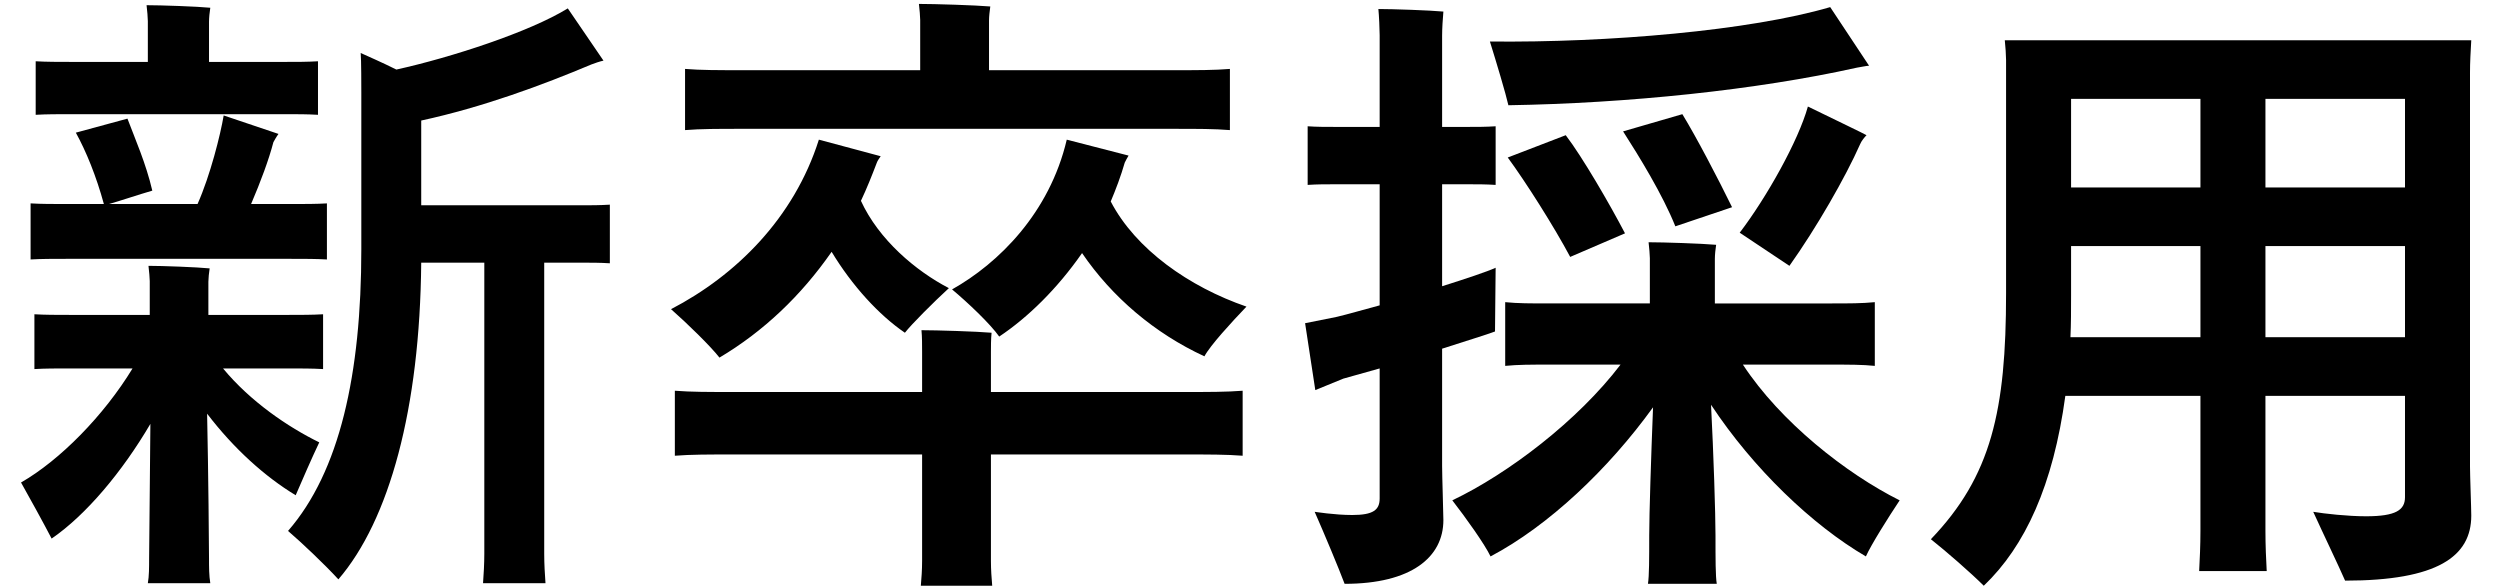
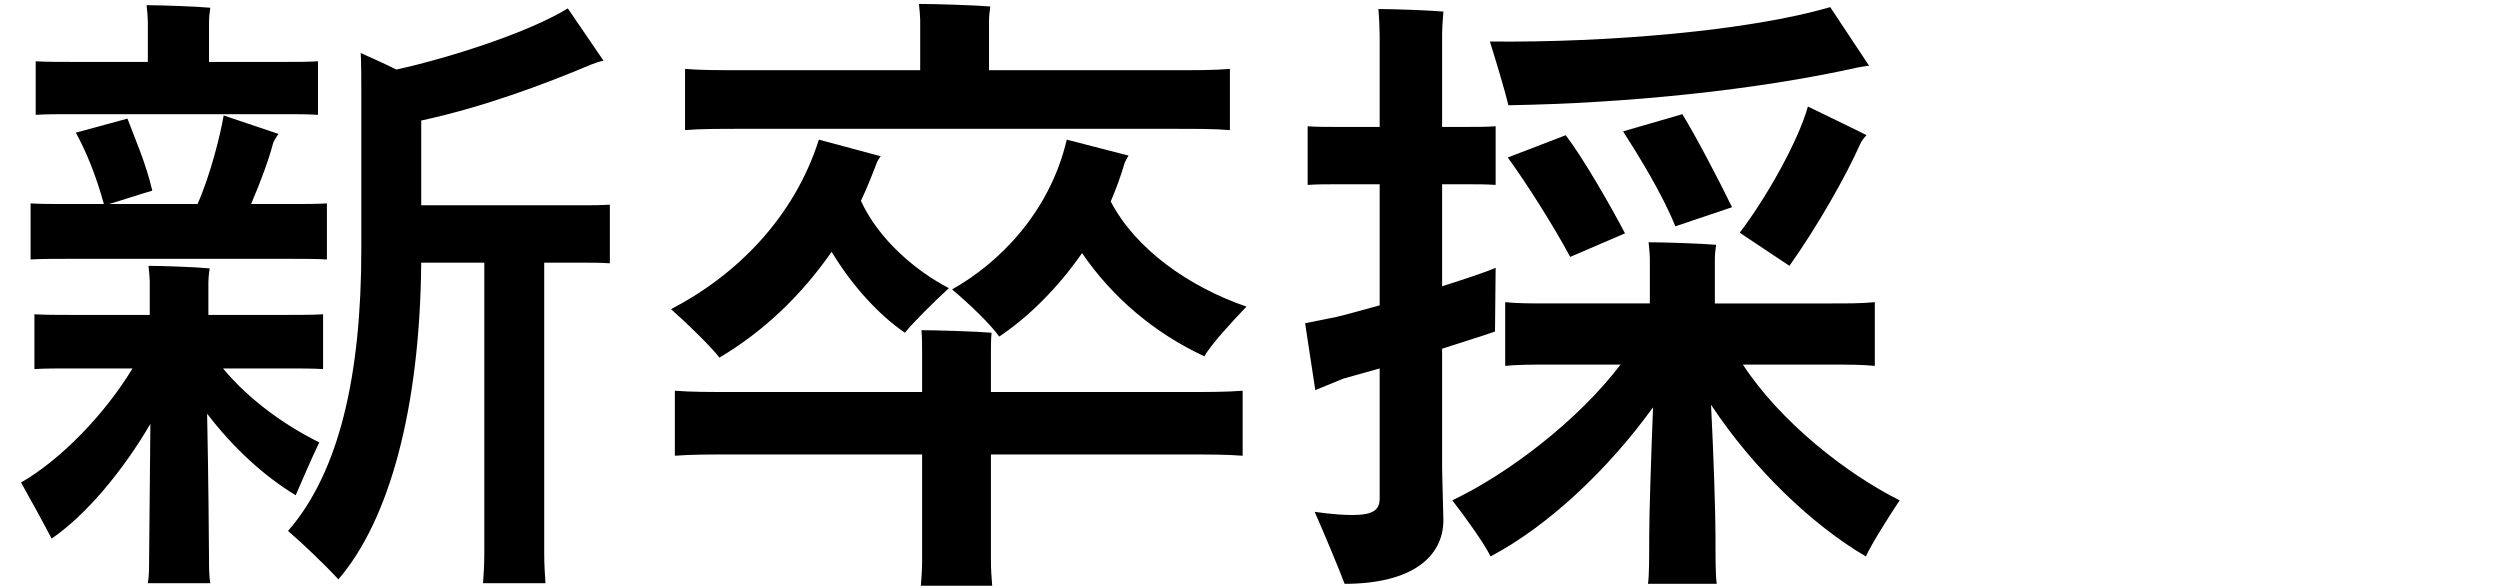
<svg xmlns="http://www.w3.org/2000/svg" fill="none" height="12" viewBox="0 0 51 12" width="51">
  <g fill="#000">
-     <path d="m50.388 1.497v8.021c0 .182.026.845.026 1.001 0 .832-.689 1.326-2.574 1.326-.13-.299-.455-.975-.65-1.404.234.039.702.091 1.079.091.611 0 .793-.13.793-.39v-.624-1.443h-2.847v2.756c0 .286.013.585.026.819h-1.378c.013-.234.026-.533.026-.819v-2.756h-2.756c-.247 1.82-.819 3.068-1.664 3.874-.26-.26-.767-.702-1.079-.949 1.235-1.287 1.534-2.626 1.534-5.018v-4.758c0-.091-.013-.286-.026-.403h9.516c-.013.234-.026.442-.026.676zm-5.499.52h-2.639v1.807h2.639zm4.173 0h-2.847v1.807h2.847zm-6.825 4.862h2.652v-1.859h-2.639v1.014c0 .286 0 .572-.013.845zm3.978 0h2.847v-1.859h-2.847z" />
    <path d="m37.882 1.38c-2.041.455-4.68.728-7.111.767-.052-.234-.247-.884-.377-1.3 2.405.026 5.304-.221 6.942-.702l.793 1.196c-.052 0-.156.026-.247.039zm-8.463 5.733v2.392c0 .208.026.962.026 1.105 0 .754-.65 1.3-2.015 1.3-.117-.312-.416-1.027-.611-1.469.013 0 .403.065.767.065.429 0 .559-.104.559-.338v-.663-1.989l-.741.208c-.195.078-.377.156-.572.234l-.208-1.365.65-.13c.221-.052.533-.143.871-.234v-2.47h-.897c-.208 0-.377 0-.572.013v-1.196c.182.013.364.013.572.013h.897v-1.872c0-.117-.013-.403-.026-.533.286 0 1.053.026 1.326.052-.013.143-.026.351-.026.494v1.859h.52c.195 0 .377 0 .572-.013v1.196c-.195-.013-.377-.013-.572-.013h-.52v2.08c.494-.156.923-.299 1.092-.377 0 .377-.013.884-.013 1.3-.169.065-.598.195-1.079.351zm6.071-2.366c.546-.715 1.196-1.872 1.391-2.574.507.247 1.183.572 1.196.585-.039.039-.104.117-.13.182-.299.676-.897 1.716-1.443 2.483zm-.156-.52-1.157.39c-.26-.65-.741-1.43-1.066-1.937l1.209-.351c.286.468.728 1.313 1.014 1.898zm-4.576-1.014 1.183-.455c.338.442.897 1.404 1.209 2.002l-1.118.481c-.325-.611-.91-1.534-1.274-2.028zm4.797 4.225c.767 1.17 2.106 2.223 3.198 2.769-.234.351-.585.91-.689 1.144-1.092-.637-2.301-1.794-3.159-3.094.052 1.001.091 2.236.091 2.665 0 .481 0 .832.026.988h-1.404c.026-.156.026-.52.026-.988 0-.429.039-1.625.078-2.613-.91 1.261-2.132 2.418-3.315 3.042-.117-.247-.507-.793-.78-1.144 1.144-.546 2.561-1.625 3.432-2.769h-1.482c-.338 0-.611 0-.871.026v-1.3c.247.026.533.026.871.026h2.08v-.923c0-.052-.013-.221-.026-.325.299 0 1.092.026 1.378.052-.013.078-.026.208-.026.286v.91h2.392c.338 0 .611 0 .871-.026v1.3c-.247-.026-.533-.026-.871-.026z" />
    <path d="m23.959 2.628h-8.827c-.468 0-.845 0-1.157.026v-1.248c.312.026.689.026 1.157.026h3.64v-1.027c0-.052-.013-.221-.026-.325.312 0 1.157.026 1.456.052-.013.091-.026.208-.026.286v1.014h3.783c.468 0 .819 0 1.131-.026v1.248c-.312-.026-.663-.026-1.131-.026zm-9.282 4.667c-.182-.234-.663-.702-.988-.988 1.326-.689 2.509-1.859 3.016-3.458l1.261.338c-.026.039-.065.091-.078.13-.104.273-.208.533-.325.78.364.793 1.118 1.43 1.794 1.781-.312.286-.767.741-.897.91-.533-.364-1.079-.962-1.495-1.651-.624.897-1.391 1.625-2.288 2.158zm8.346-4.121c-.026.039-.065.117-.078.143-.078.273-.182.546-.286.793.507.975 1.599 1.742 2.769 2.145-.299.312-.741.793-.858 1.014-1.014-.468-1.885-1.209-2.496-2.106-.507.728-1.105 1.313-1.69 1.703-.182-.26-.65-.702-.962-.962.949-.533 1.989-1.56 2.34-3.055zm-2.808 4.823h3.939c.494 0 .871 0 1.196-.026v1.326c-.325-.026-.702-.026-1.196-.026h-3.939v2.171c0 .182.013.351.026.507h-1.456c.013-.143.026-.325.026-.507v-2.171h-3.848c-.494 0-.871 0-1.196.026v-1.326c.325.026.702.026 1.196.026h3.848v-.819c0-.13 0-.312-.013-.442.299 0 1.144.026 1.43.052-.013.13-.013.286-.013.39z" />
    <path d="m5.798 2.329h-4.342c-.26 0-.507 0-.728.013v-1.092c.221.013.468.013.728.013h1.56v-.832c0-.065-.013-.221-.026-.325.286 0 1.04.026 1.3.052-.013.078-.026.208-.026.286v.819h1.534c.273 0 .468 0 .689-.013v1.092c-.221-.013-.416-.013-.689-.013zm6.032 1.859c.221 0 .403 0 .611-.013v1.196c-.195-.013-.39-.013-.611-.013h-.728v5.941c0 .208.013.416.026.598h-1.274c.013-.169.026-.403.026-.598v-5.941h-1.287c-.026 2.977-.65 5.252-1.69 6.461-.286-.312-.754-.754-1.027-.988 1.053-1.209 1.495-3.198 1.495-5.746v-3.198c0-.078 0-.689-.013-.806.143.065.442.195.728.338 1.118-.247 2.717-.767 3.497-1.248l.728 1.066c-.065.013-.182.052-.247.078-.988.416-2.21.871-3.471 1.144v1.729zm-5.889 1.092h-4.576c-.286 0-.52 0-.741.013v-1.144c.221.013.455.013.741.013h.754c-.156-.572-.364-1.079-.572-1.456l1.053-.286c.156.416.377.91.507 1.469-.312.091-.572.182-.884.273h1.807c.26-.585.468-1.417.533-1.807l1.118.377c-.039.052-.091.143-.104.169-.091.351-.26.806-.455 1.261h.819c.273 0 .507 0 .728-.013v1.144c-.221-.013-.455-.013-.728-.013zm.091 4.823c-.624-.377-1.261-.949-1.807-1.664.026 1.222.039 2.743.039 2.951 0 .182 0 .351.026.507h-1.274c.026-.143.026-.325.026-.507l.026-2.743c-.572.975-1.313 1.859-2.015 2.34-.169-.325-.455-.845-.624-1.144.793-.455 1.69-1.365 2.275-2.327h-1.287c-.26 0-.494 0-.715.013v-1.118c.221.013.455.013.715.013h1.638v-.689c0-.052-.013-.208-.026-.312.273 0 .988.026 1.248.052-.013.078-.026.208-.026.273v.676h1.625c.26 0 .494 0 .715-.013v1.118c-.221-.013-.455-.013-.715-.013h-1.326c.559.676 1.326 1.196 1.963 1.508-.143.299-.364.806-.481 1.079z" />
  </g>
</svg>